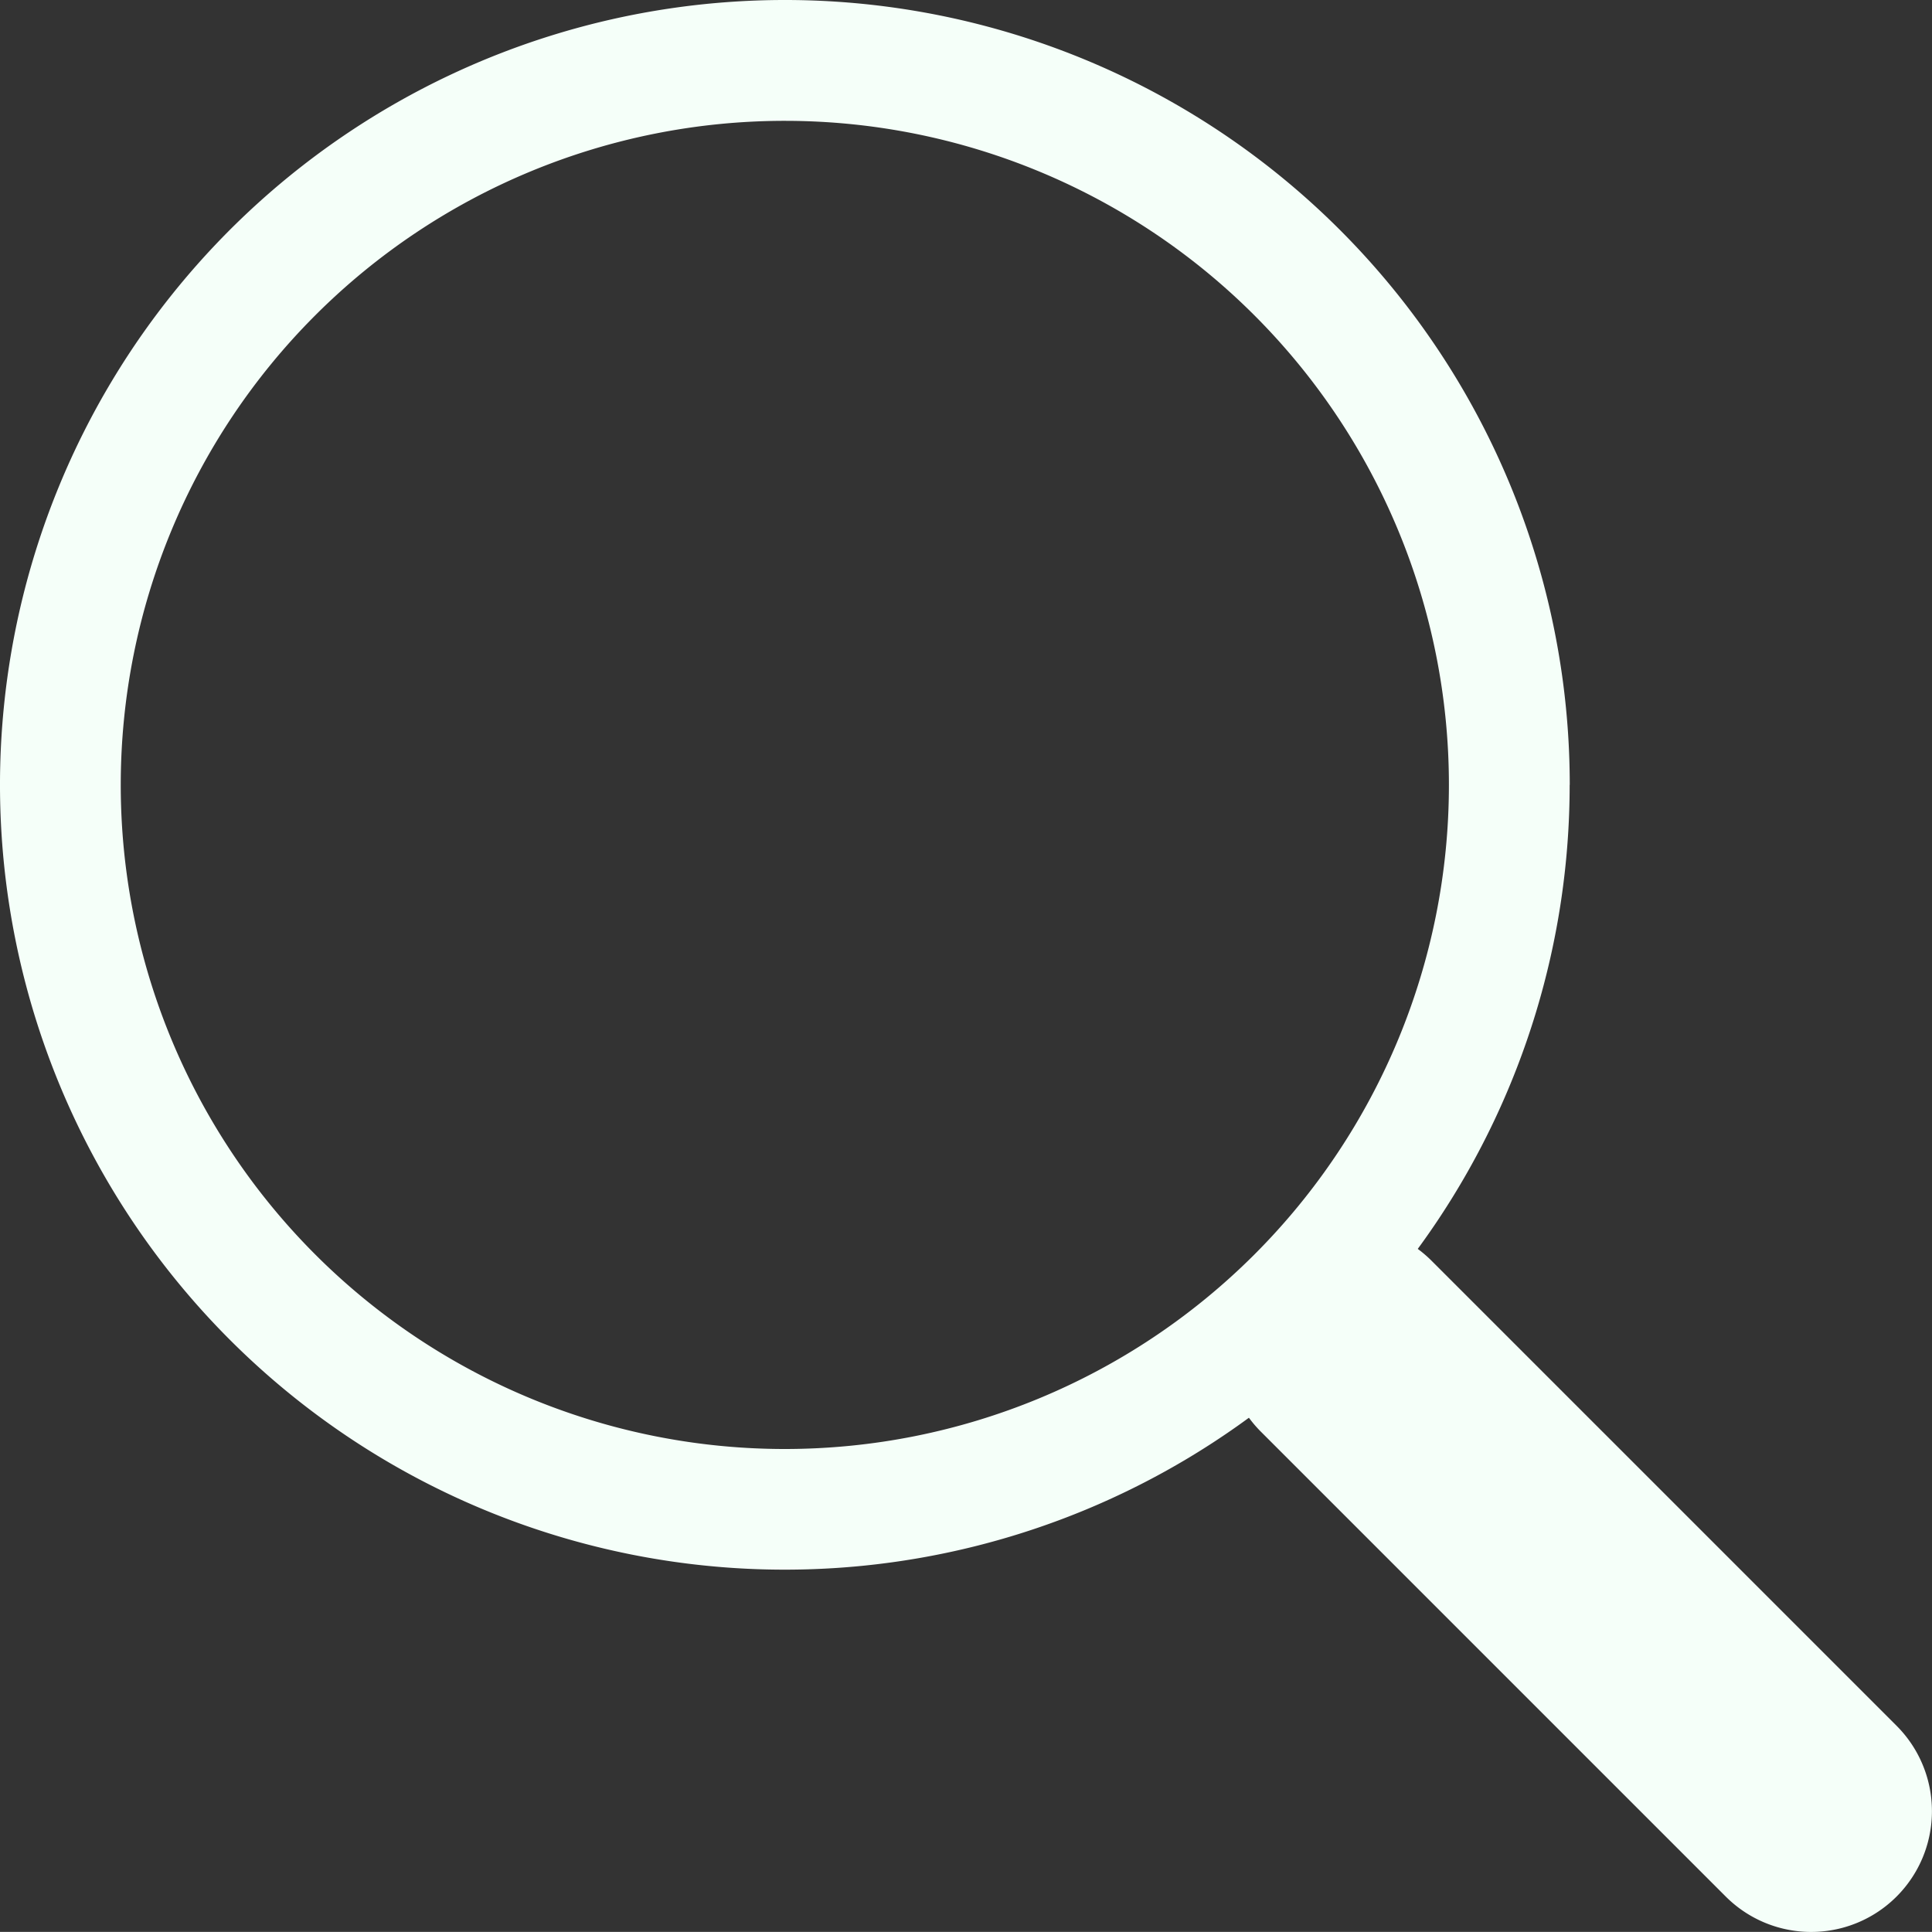
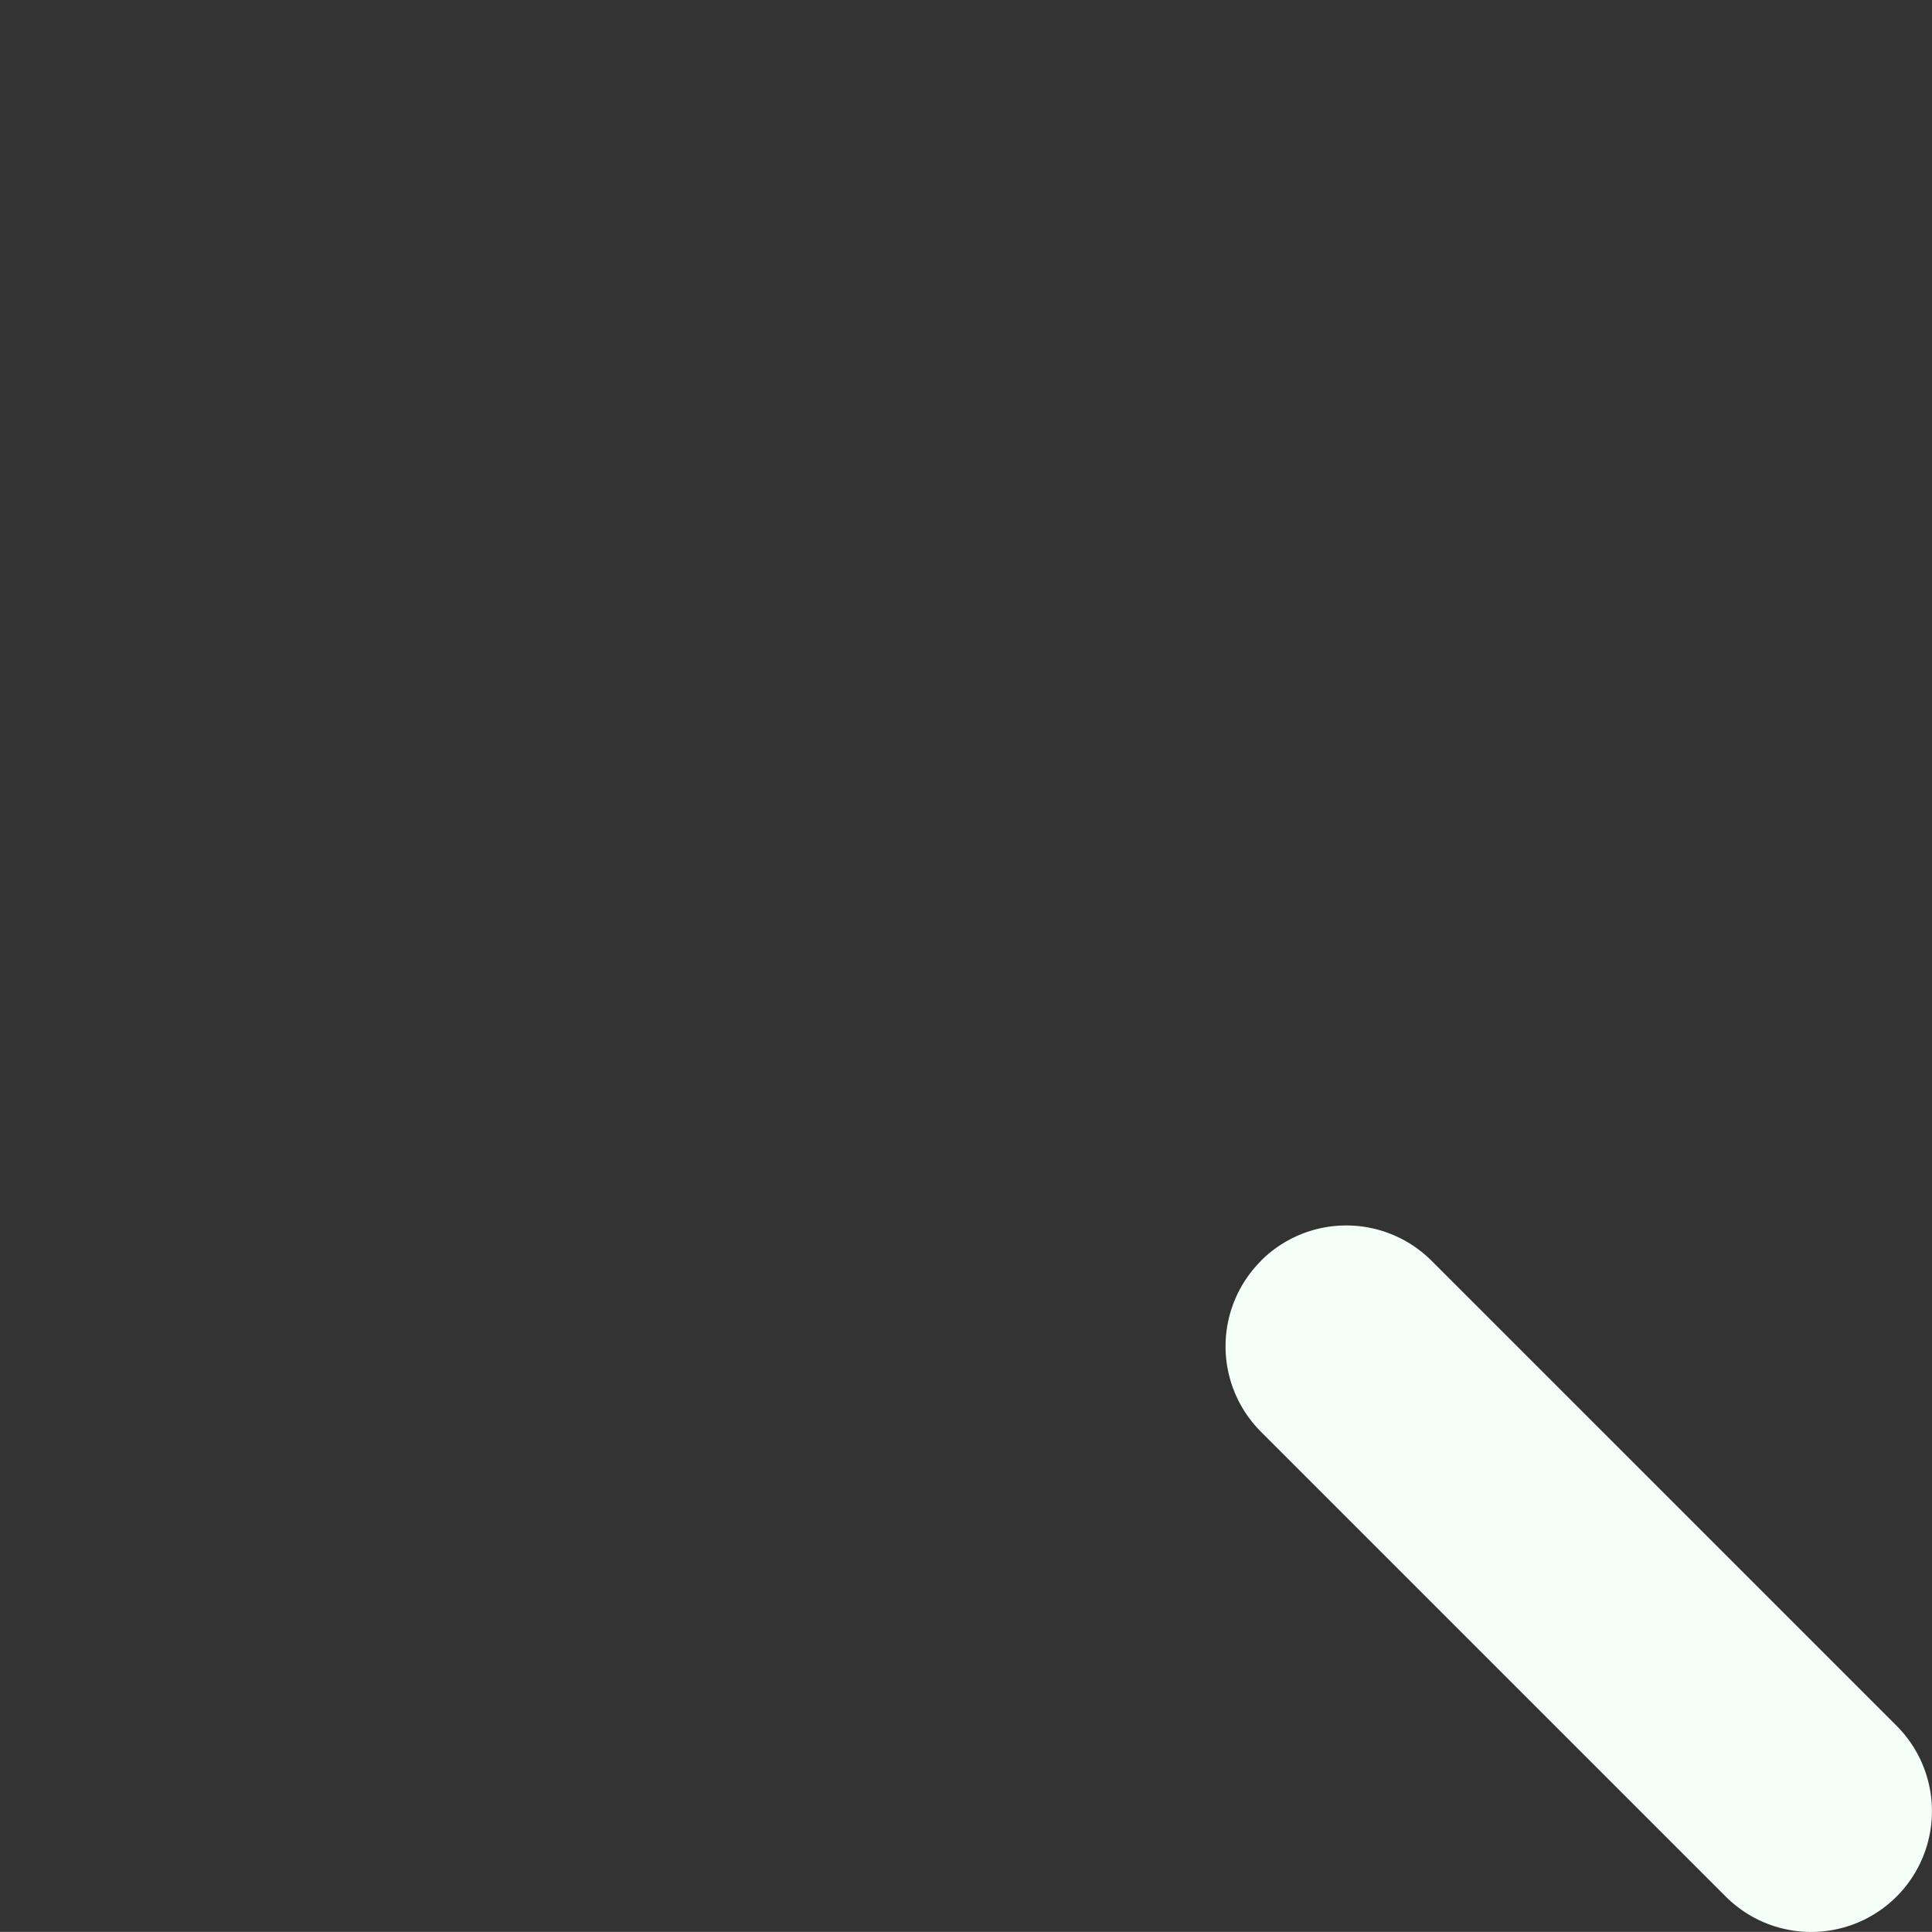
<svg xmlns="http://www.w3.org/2000/svg" id="search-white" width="22" height="21.999" viewBox="0 0 22 21.999">
  <rect x="0" y="0" width="22" height="21.999" fill="#333333" stroke="none" />
  <path id="Path_1" data-name="Path 1" d="M23.239,23.238a1.375,1.375,0,0,1,1.946,0l5.293,5.293a1.375,1.375,0,1,1-1.944,1.946l-5.293-5.293a1.375,1.375,0,0,1,0-1.946Z" transform="translate(-8.882 -8.88)" fill="#f5fff9" fill-rule="evenodd" />
-   <path id="Path_2" data-name="Path 2" d="M8.937,16.5A7.562,7.562,0,1,0,1.375,8.937,7.562,7.562,0,0,0,8.937,16.5Zm8.937-7.562A8.937,8.937,0,1,1,8.937,0,8.937,8.937,0,0,1,17.875,8.937Z" fill="#f5fff9" fill-rule="evenodd" />
</svg>